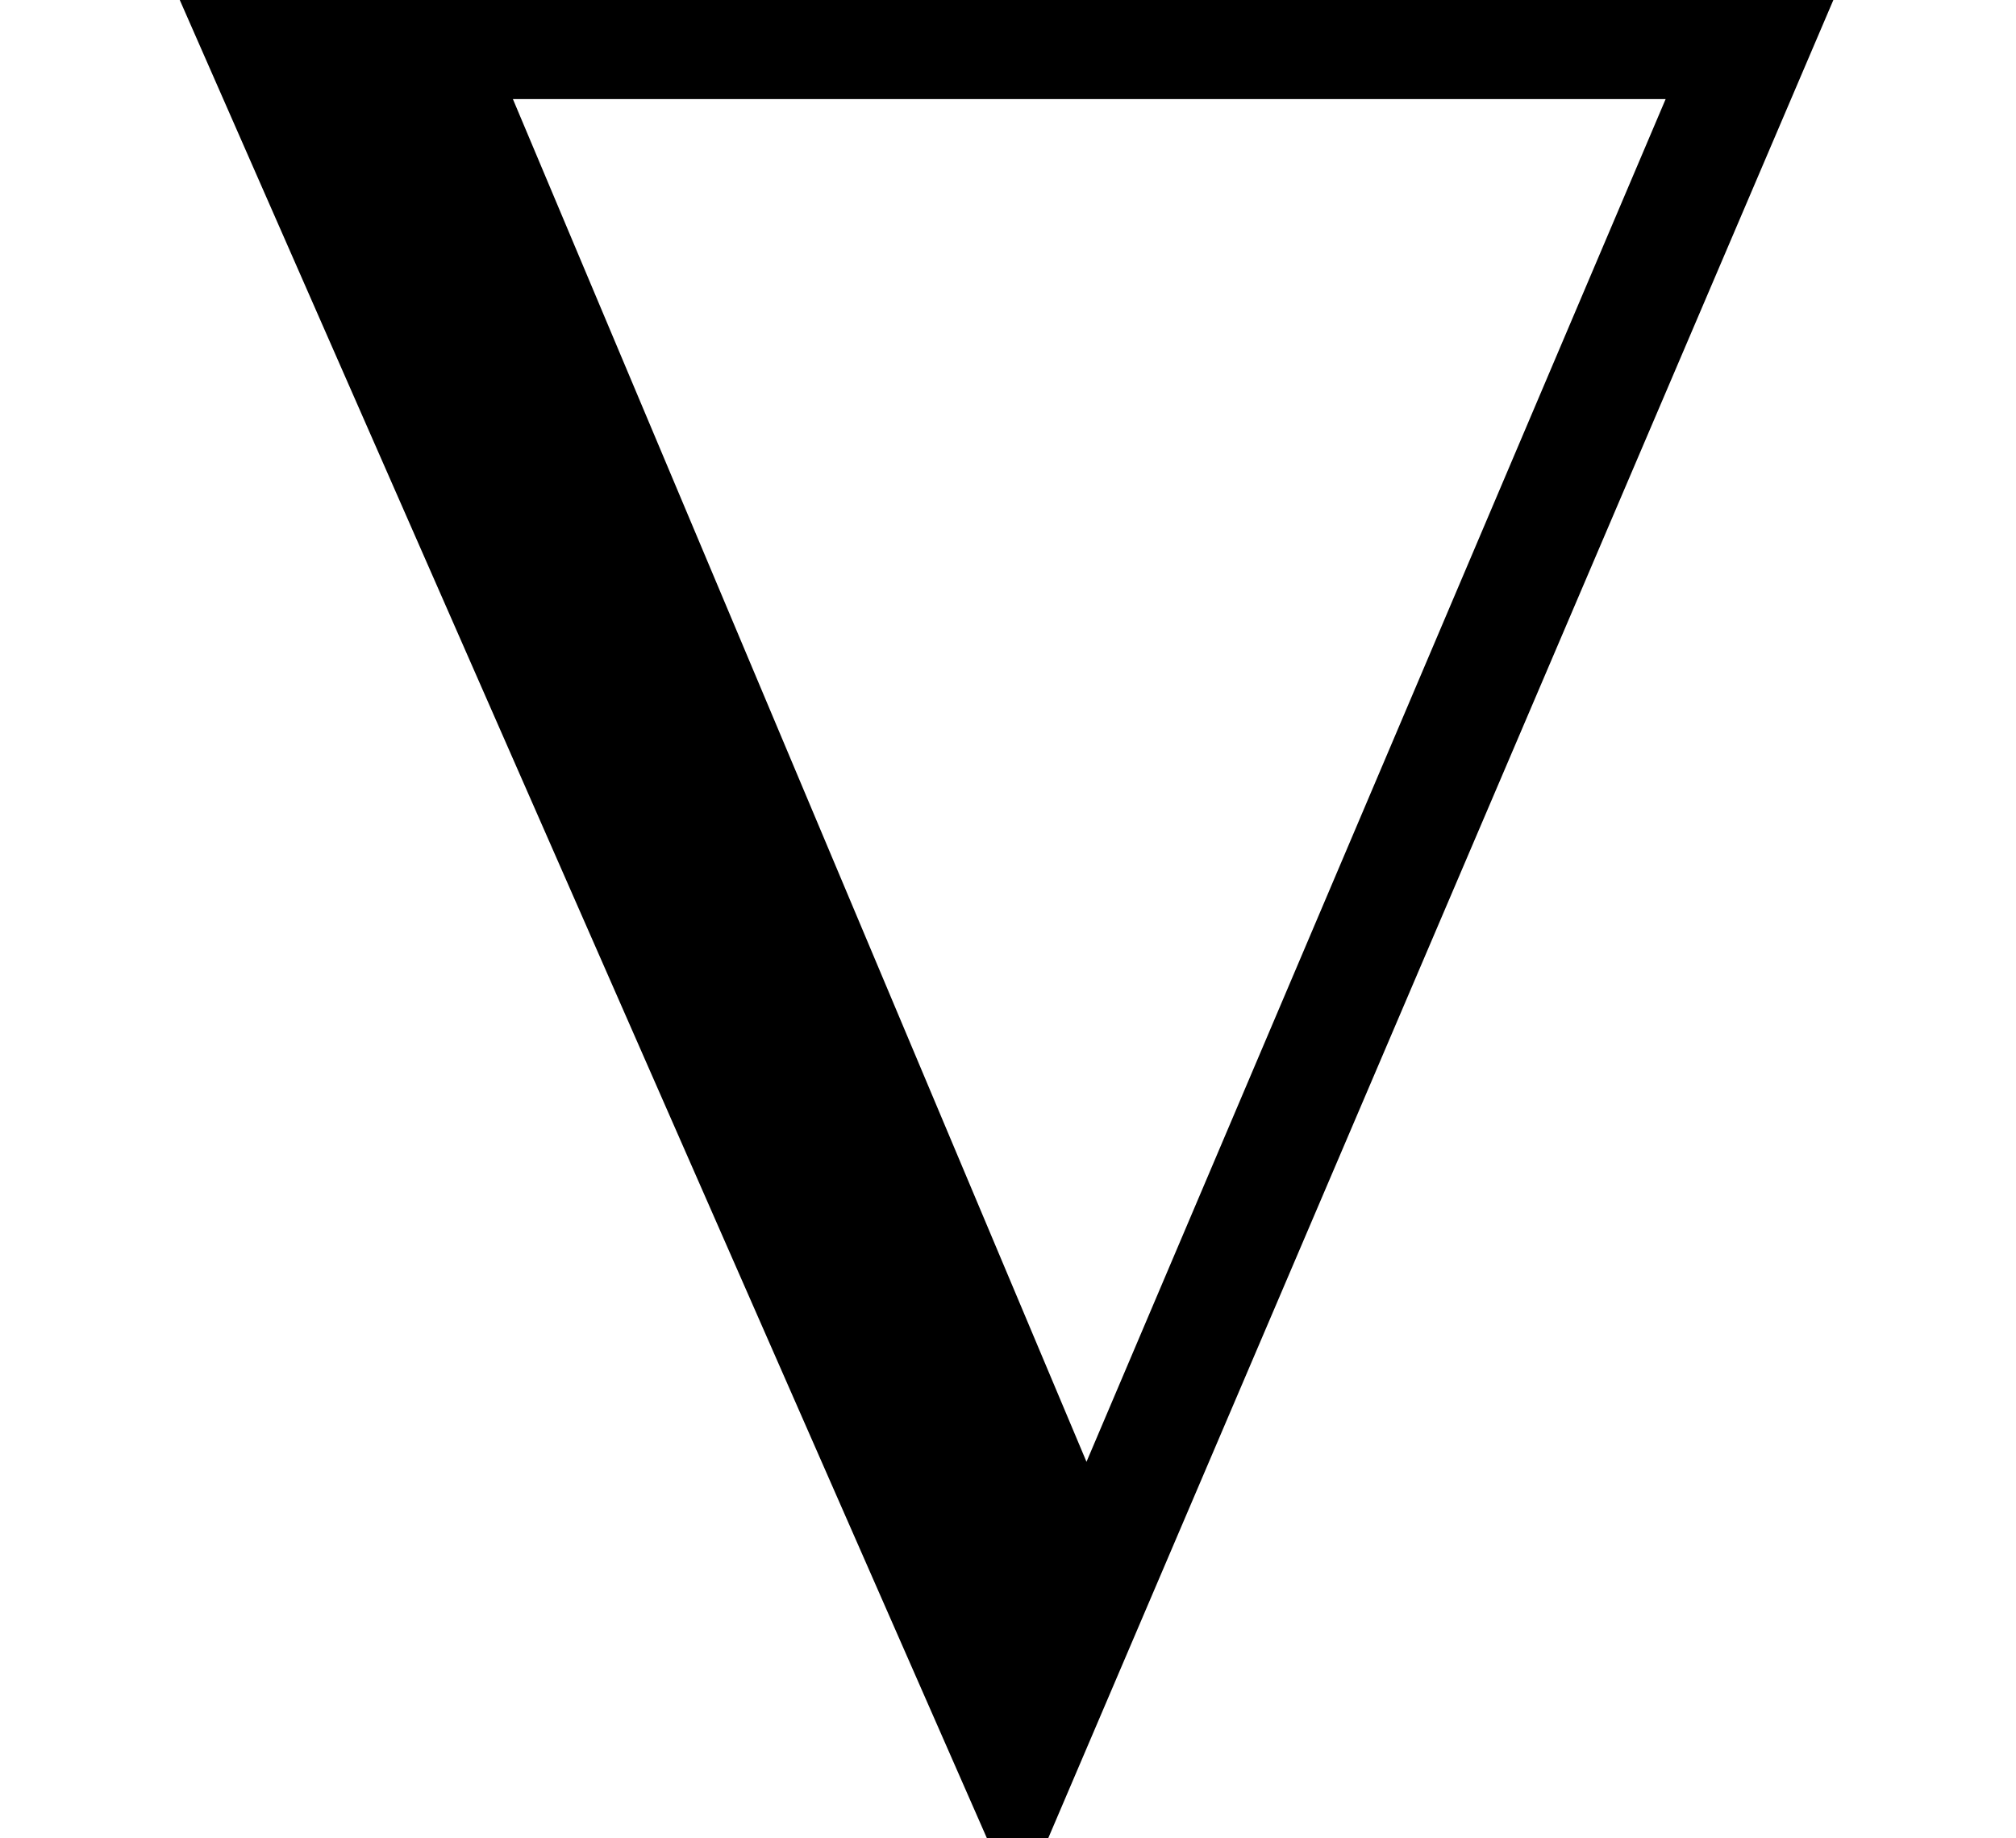
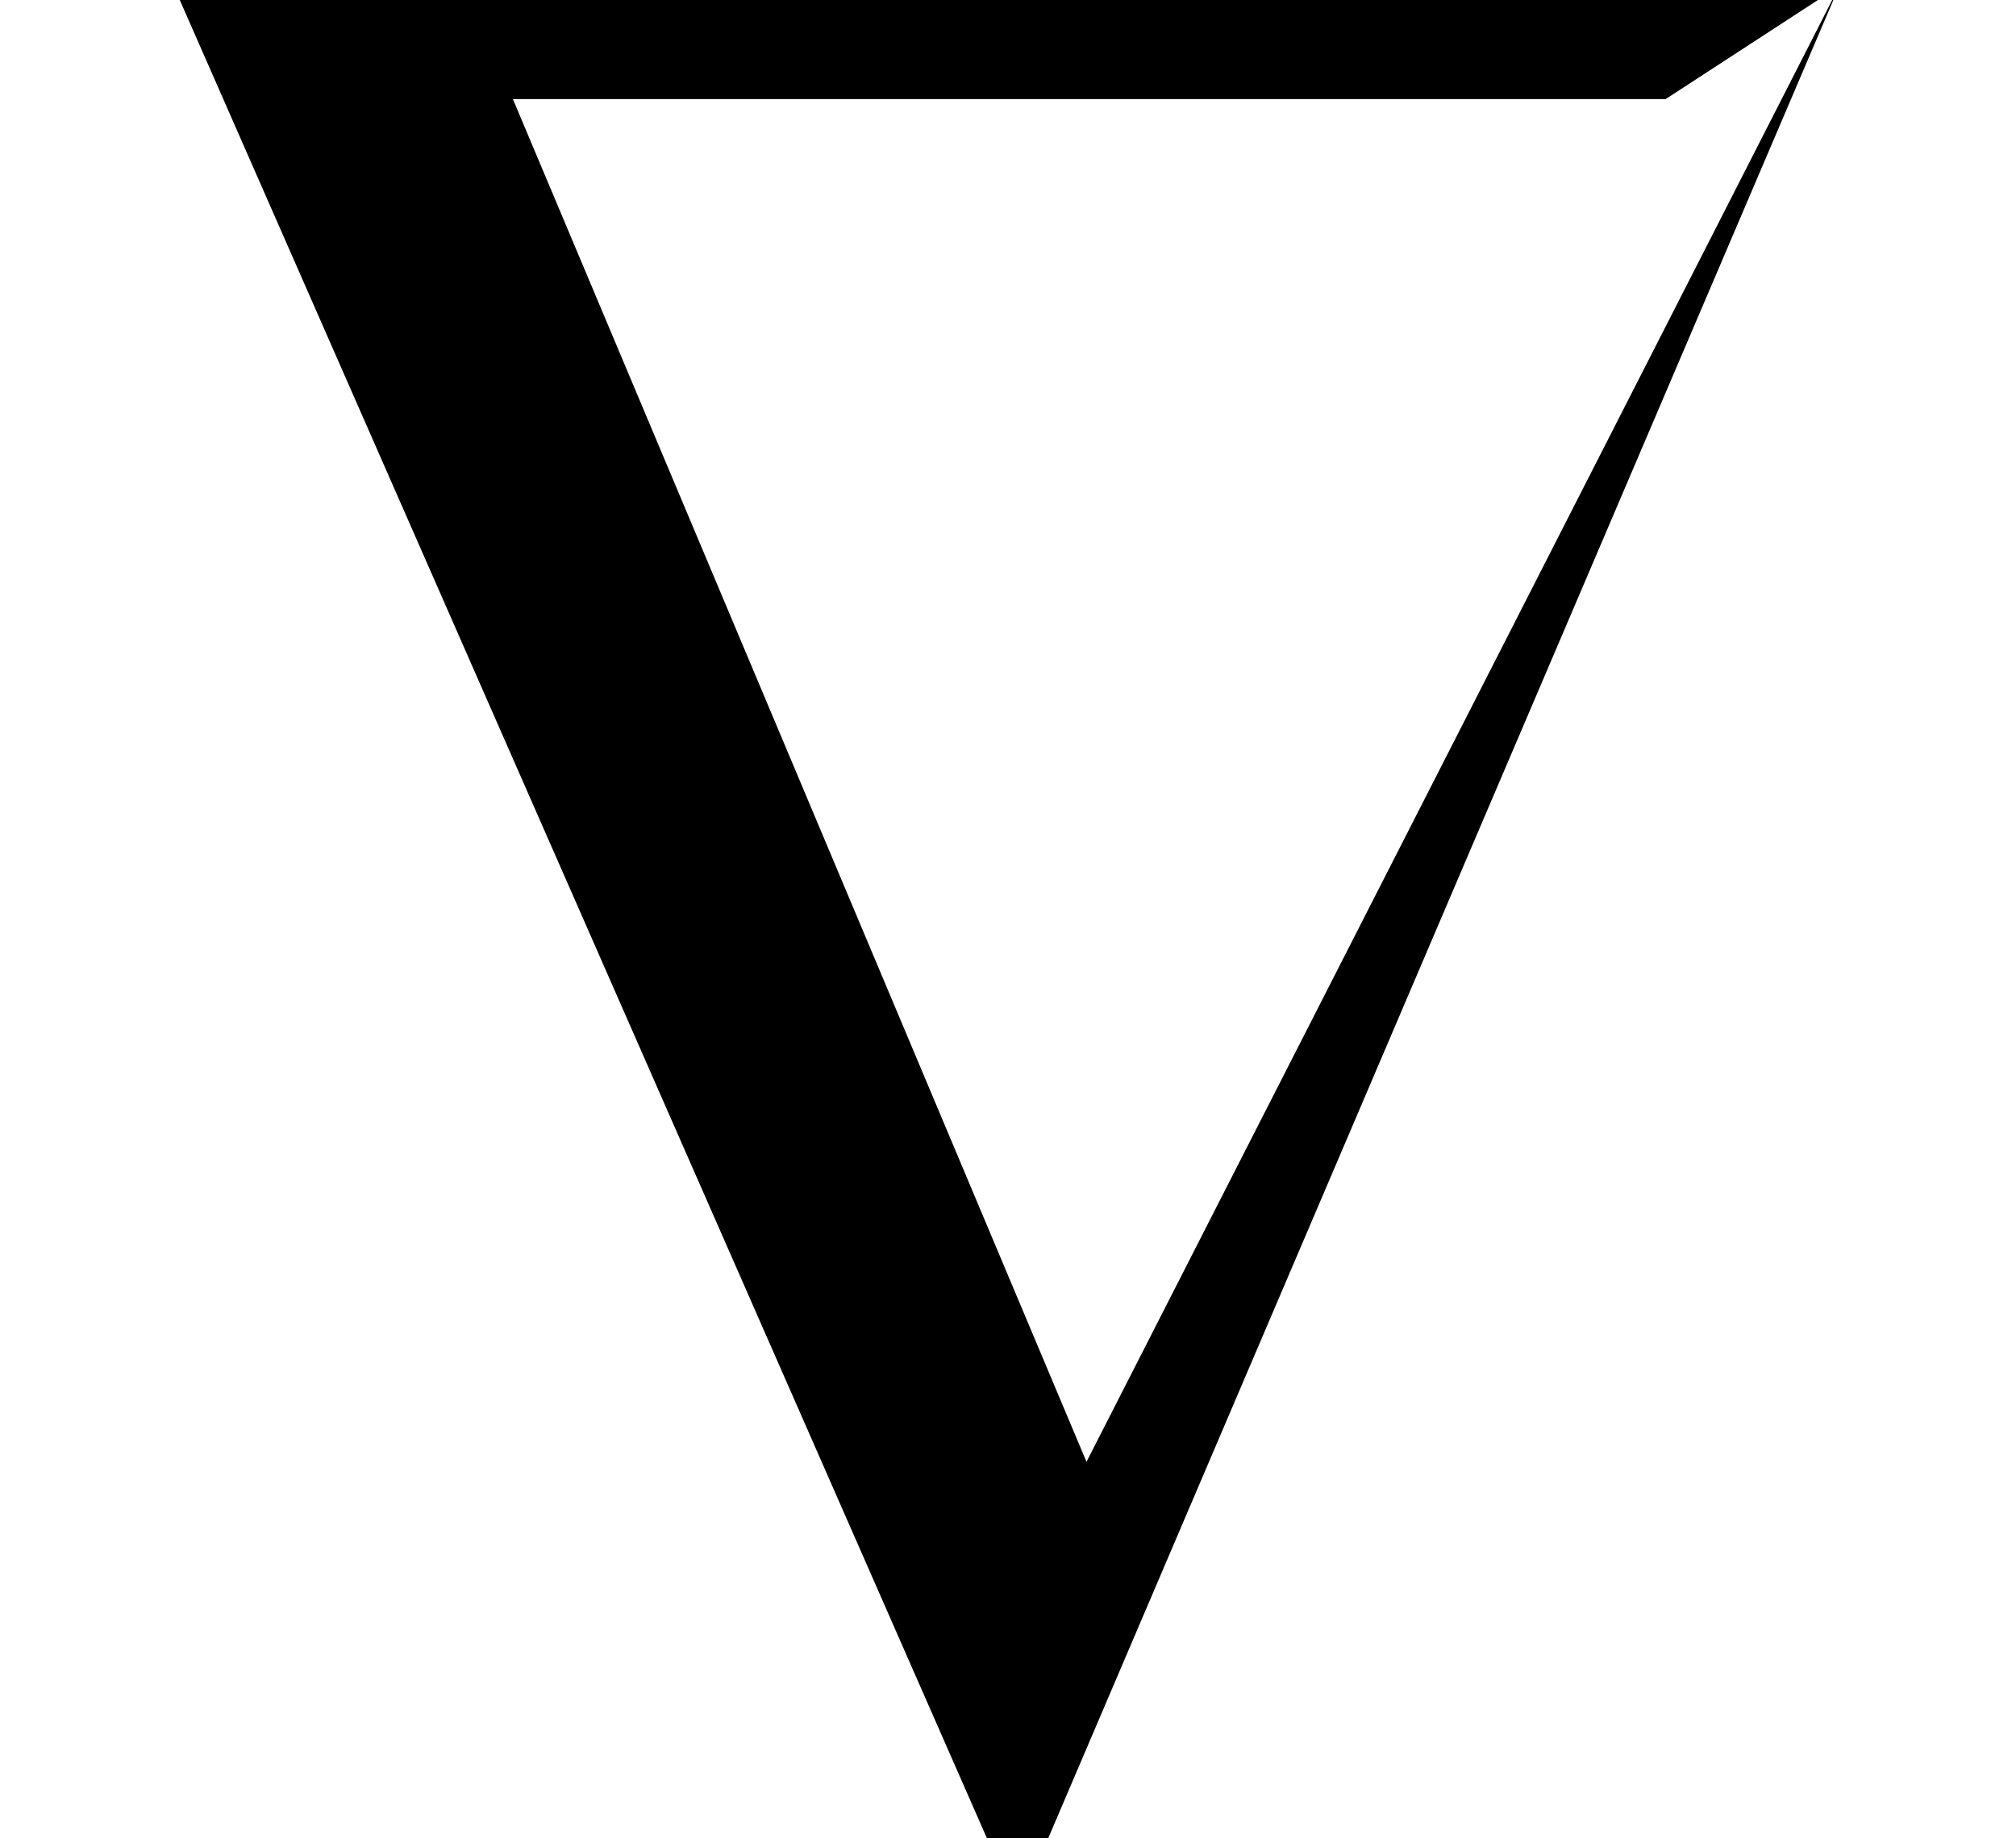
<svg xmlns="http://www.w3.org/2000/svg" xmlns:xlink="http://www.w3.org/1999/xlink" version="1.1" width="7.975pt" height="7.271pt" viewBox="70.735 61.575 7.975 7.271">
  <defs>
-     <path id="g0-40" d="M7.276-7.222H.687L3.916 .131H4.135L7.276-7.222ZM6.589-6.775L4.298-1.385L2.029-6.775H6.589Z" />
+     <path id="g0-40" d="M7.276-7.222H.687L3.916 .131H4.135L7.276-7.222ZL4.298-1.385L2.029-6.775H6.589Z" />
  </defs>
  <g id="page1">
    <use x="70.735" y="68.742" xlink:href="#g0-40" />
  </g>
</svg>